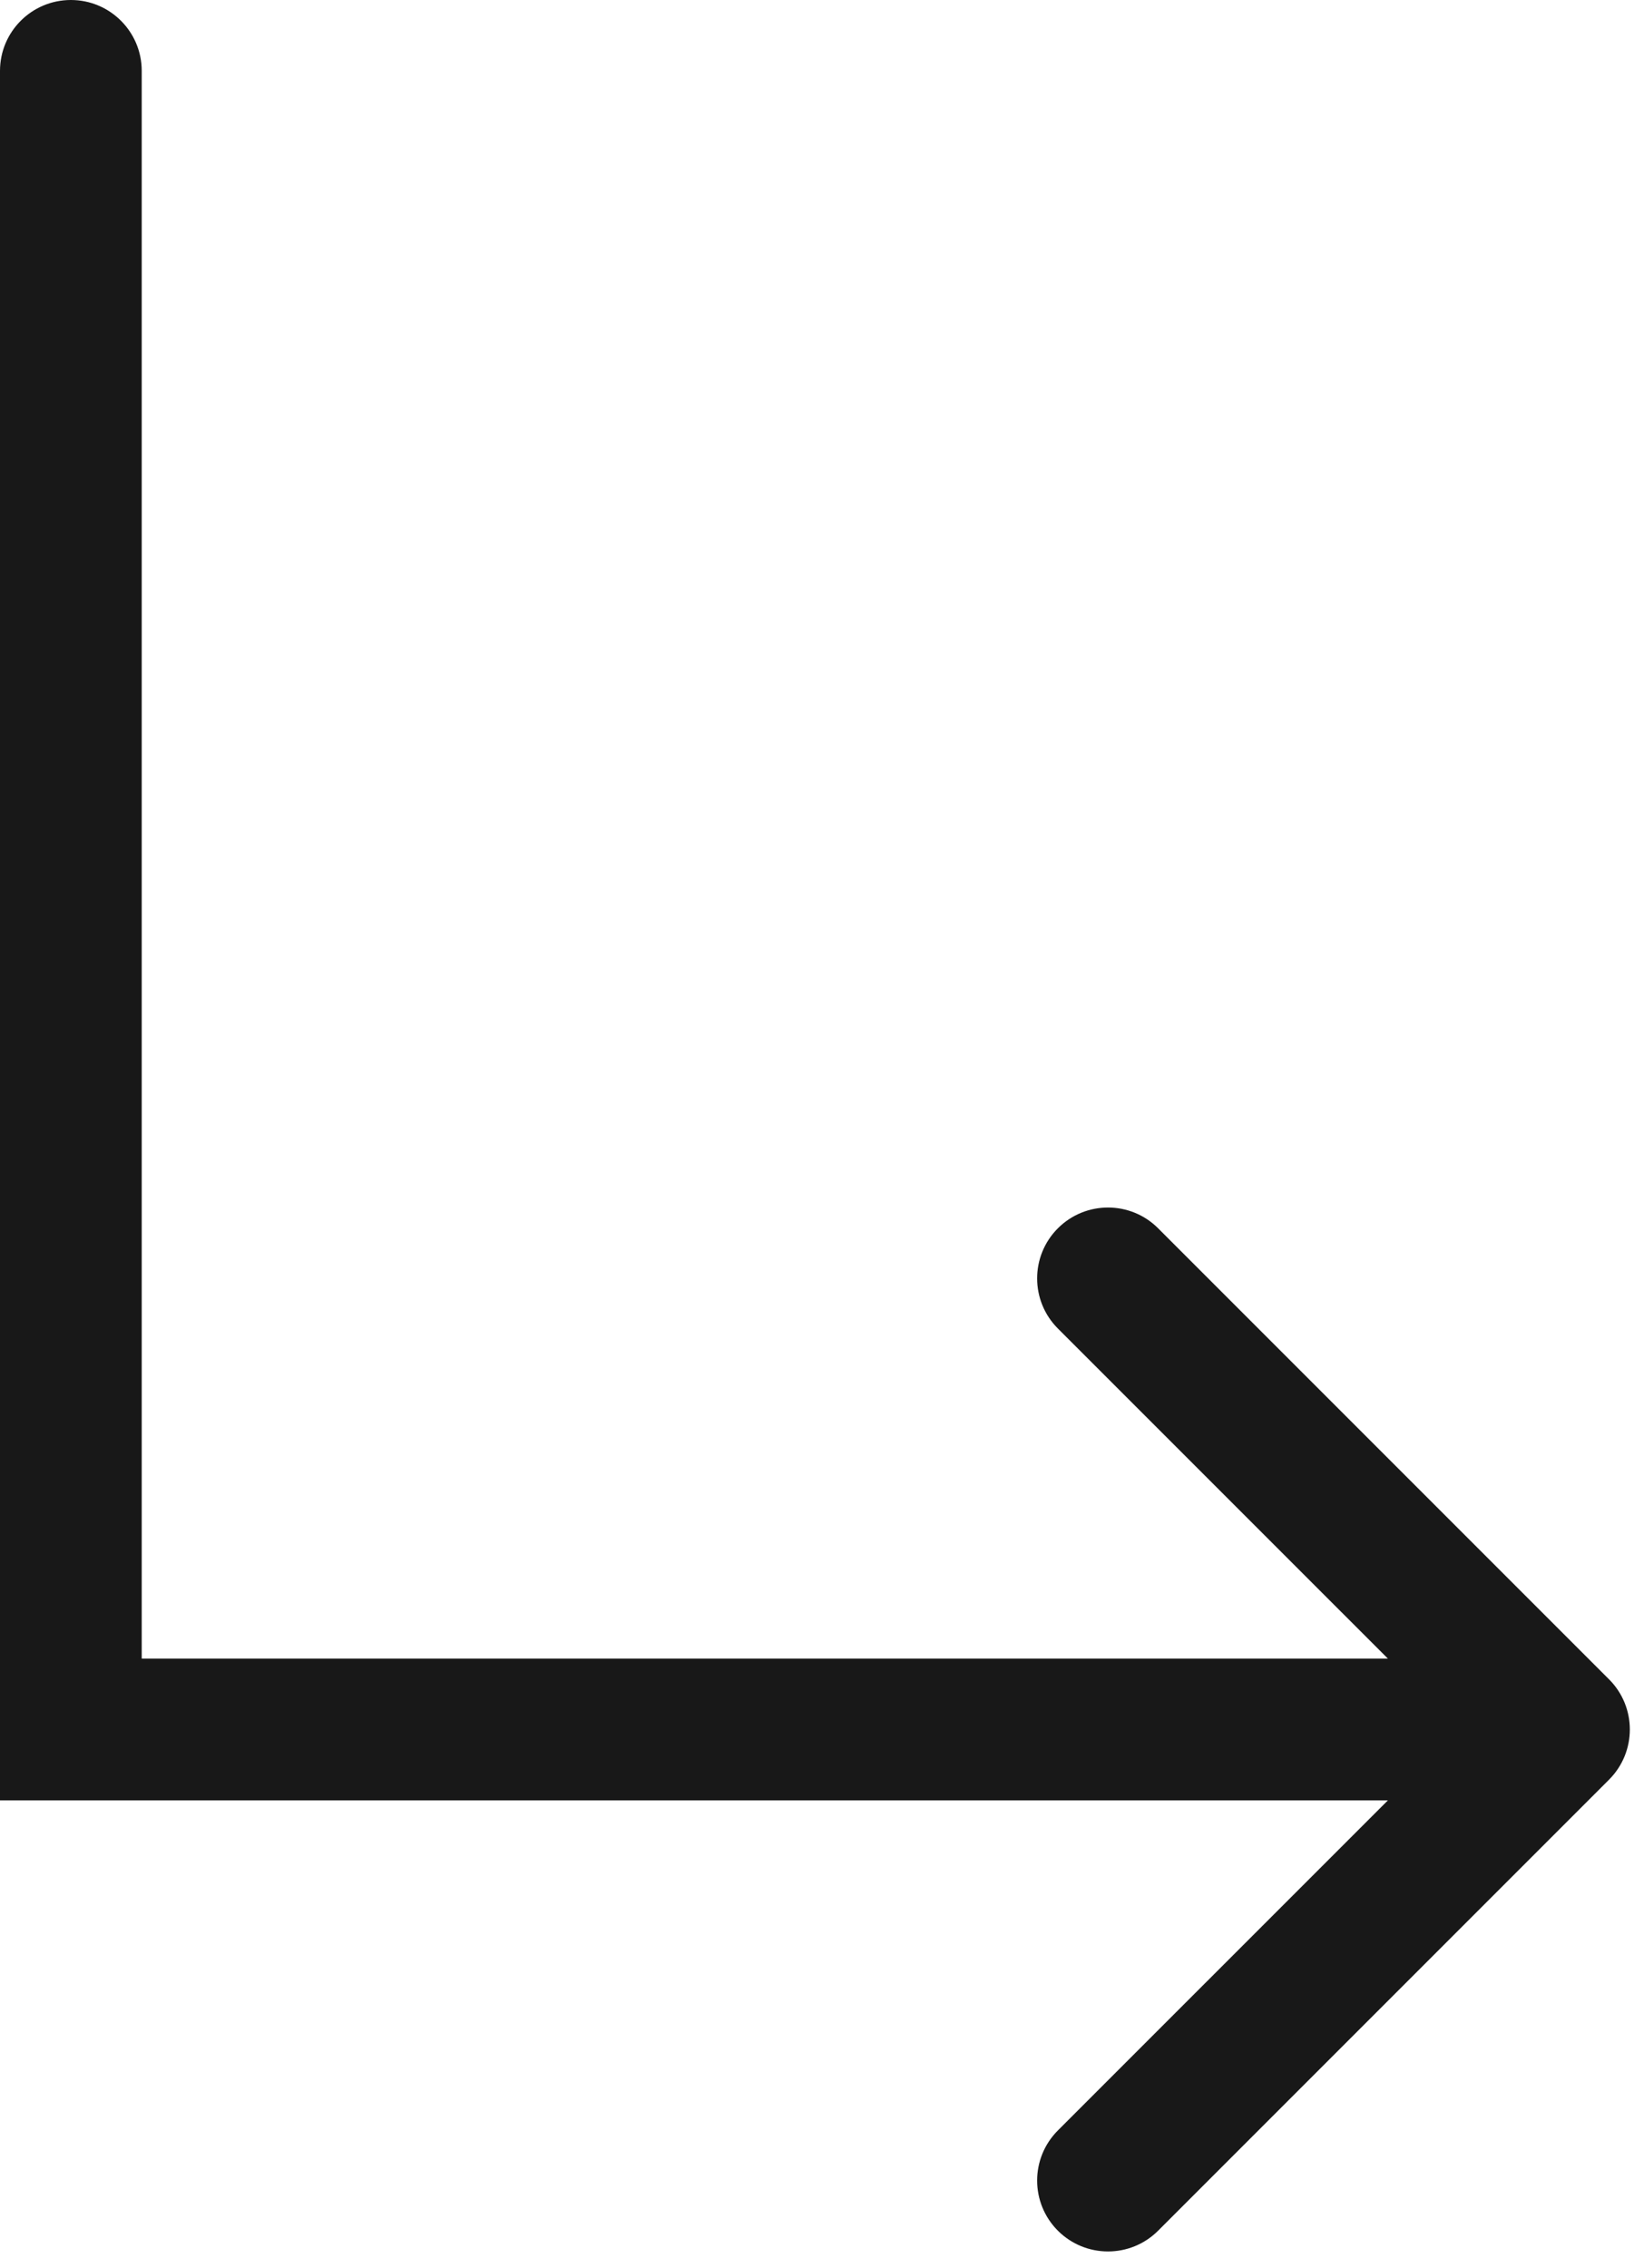
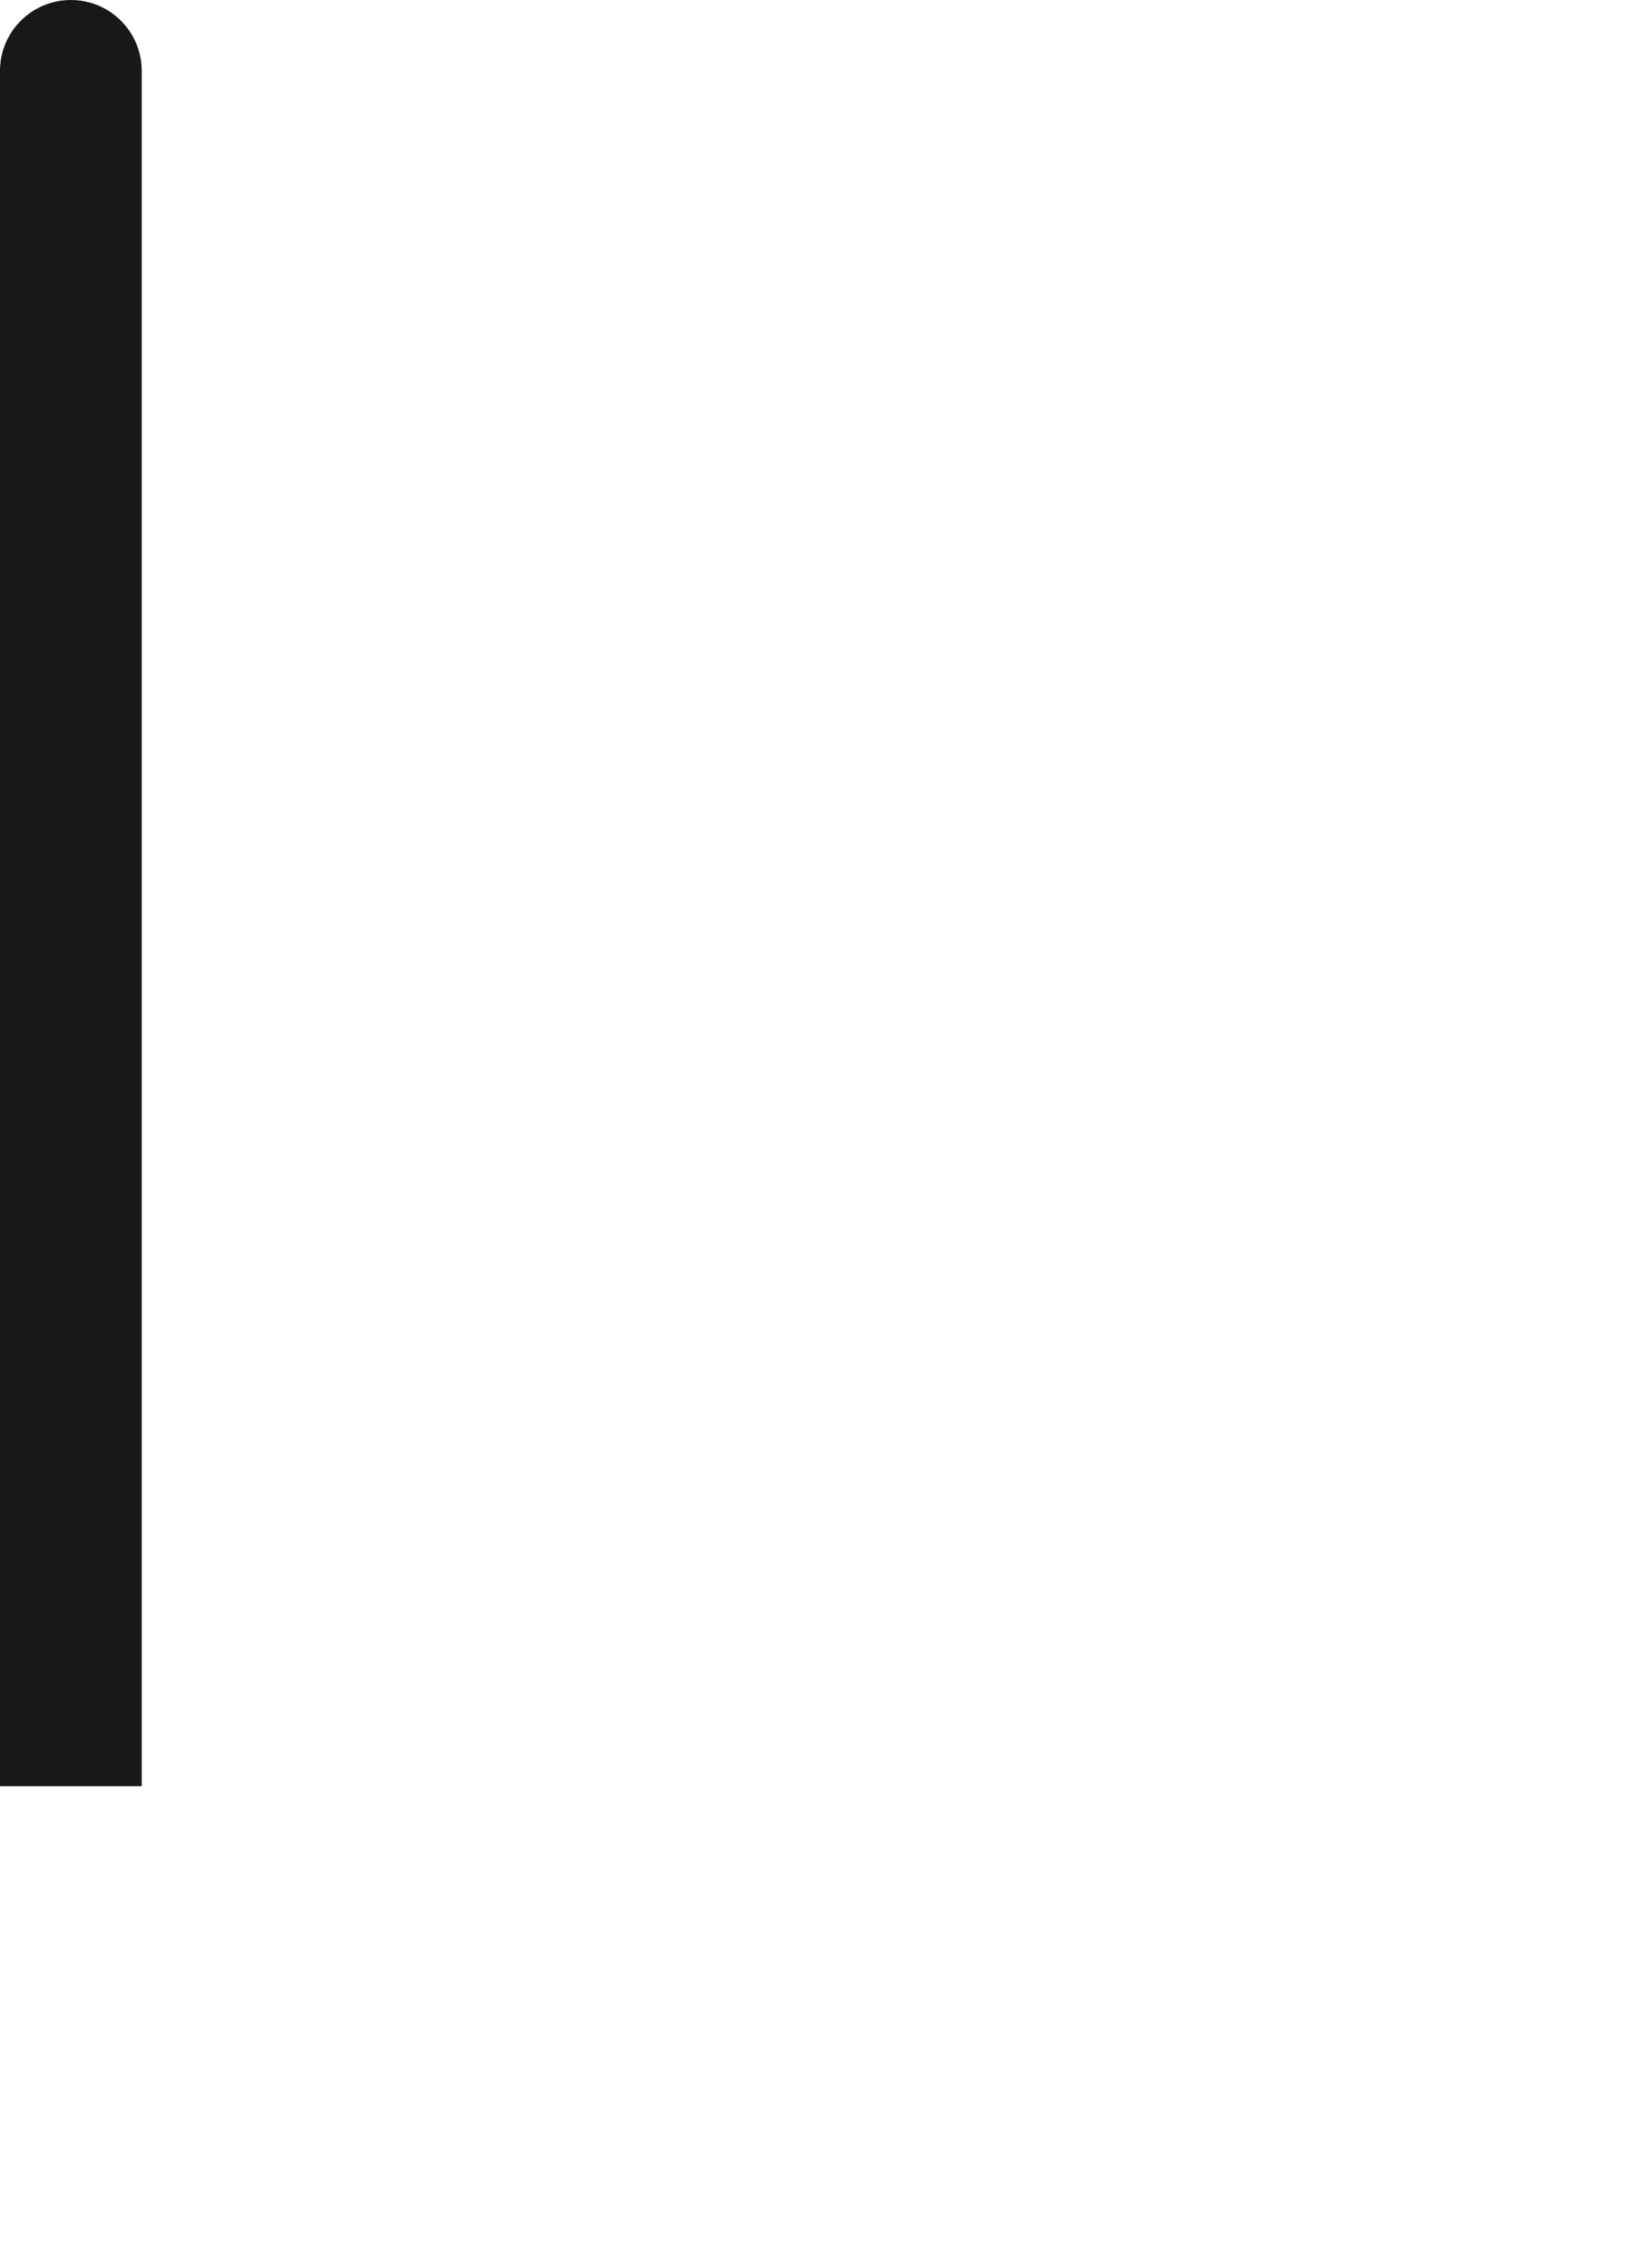
<svg xmlns="http://www.w3.org/2000/svg" width="58" height="80" viewBox="0 0 58 80" fill="none">
  <path d="M0 2.5C0 1.119 1.119 0 2.5 0C3.881 0 5 1.119 5 2.5V63H0V2.5Z" fill="#181818" />
-   <path d="M56.768 62.768C57.744 61.791 57.744 60.209 56.768 59.232L40.858 43.322C39.882 42.346 38.299 42.346 37.322 43.322C36.346 44.299 36.346 45.882 37.322 46.858L51.465 61L37.322 75.142C36.346 76.118 36.346 77.701 37.322 78.678C38.299 79.654 39.882 79.654 40.858 78.678L56.768 62.768ZM0 63.5H55V58.5H0V63.5Z" fill="#181818" />
</svg>